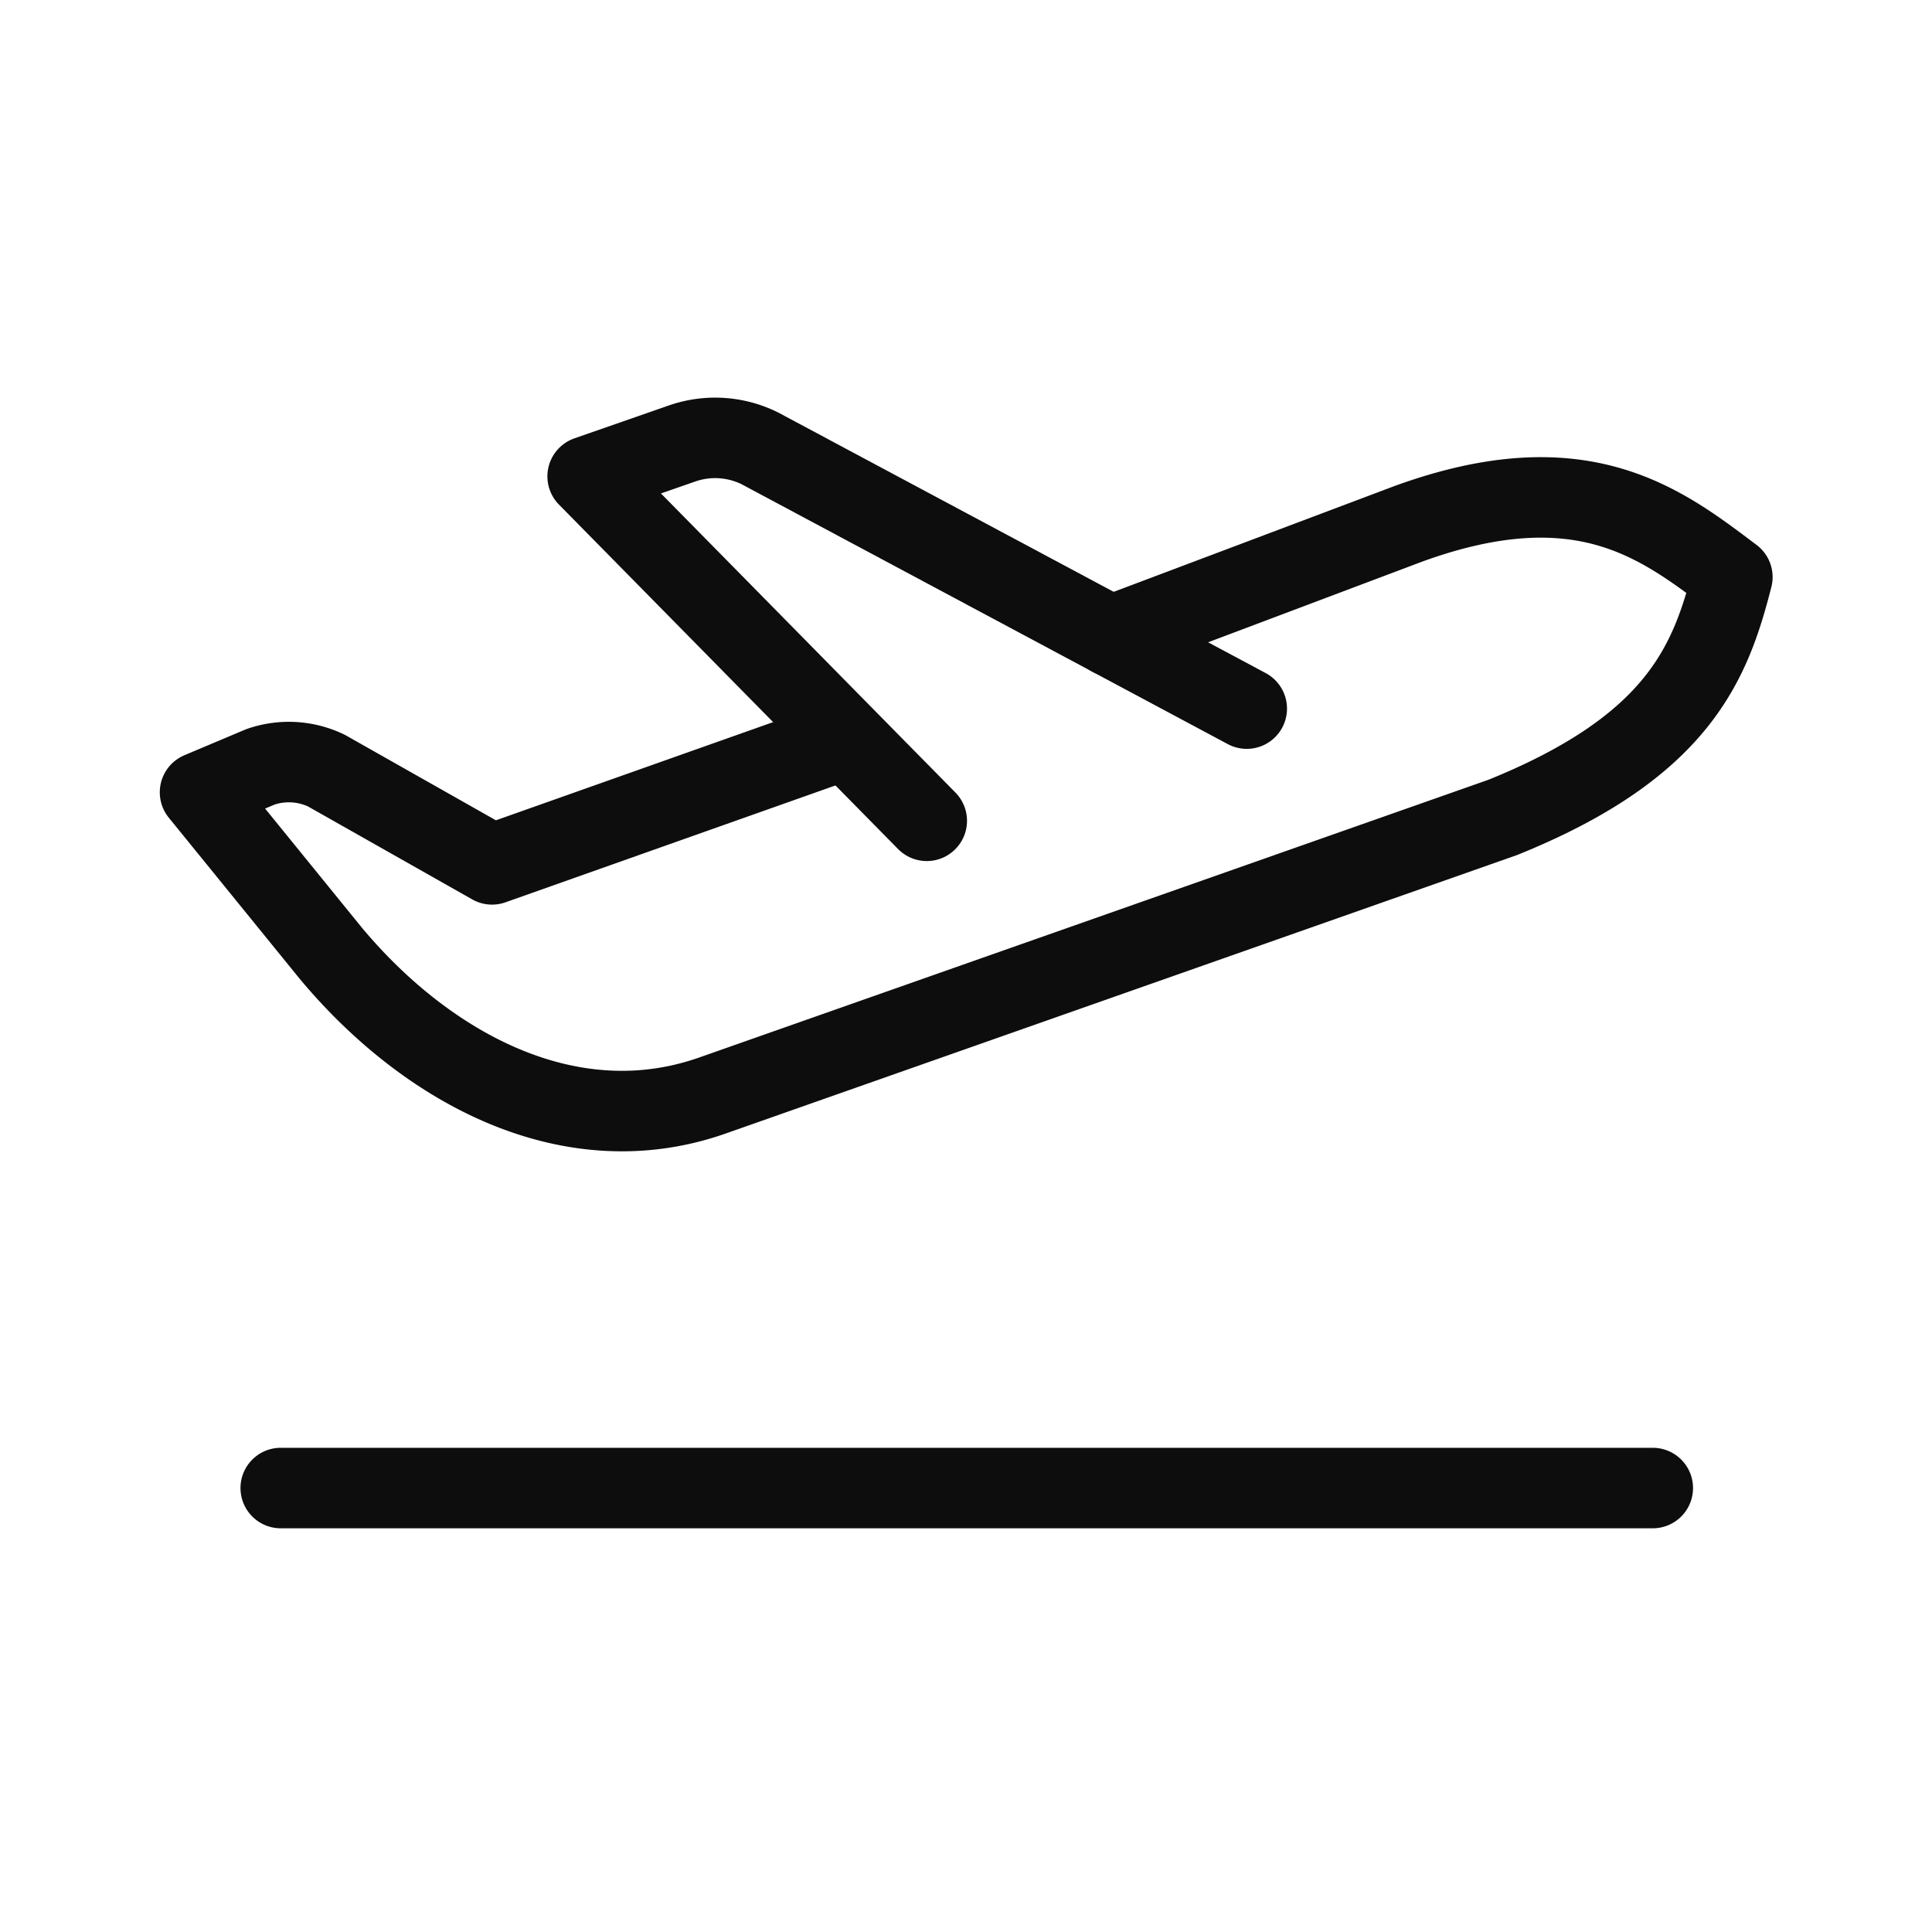
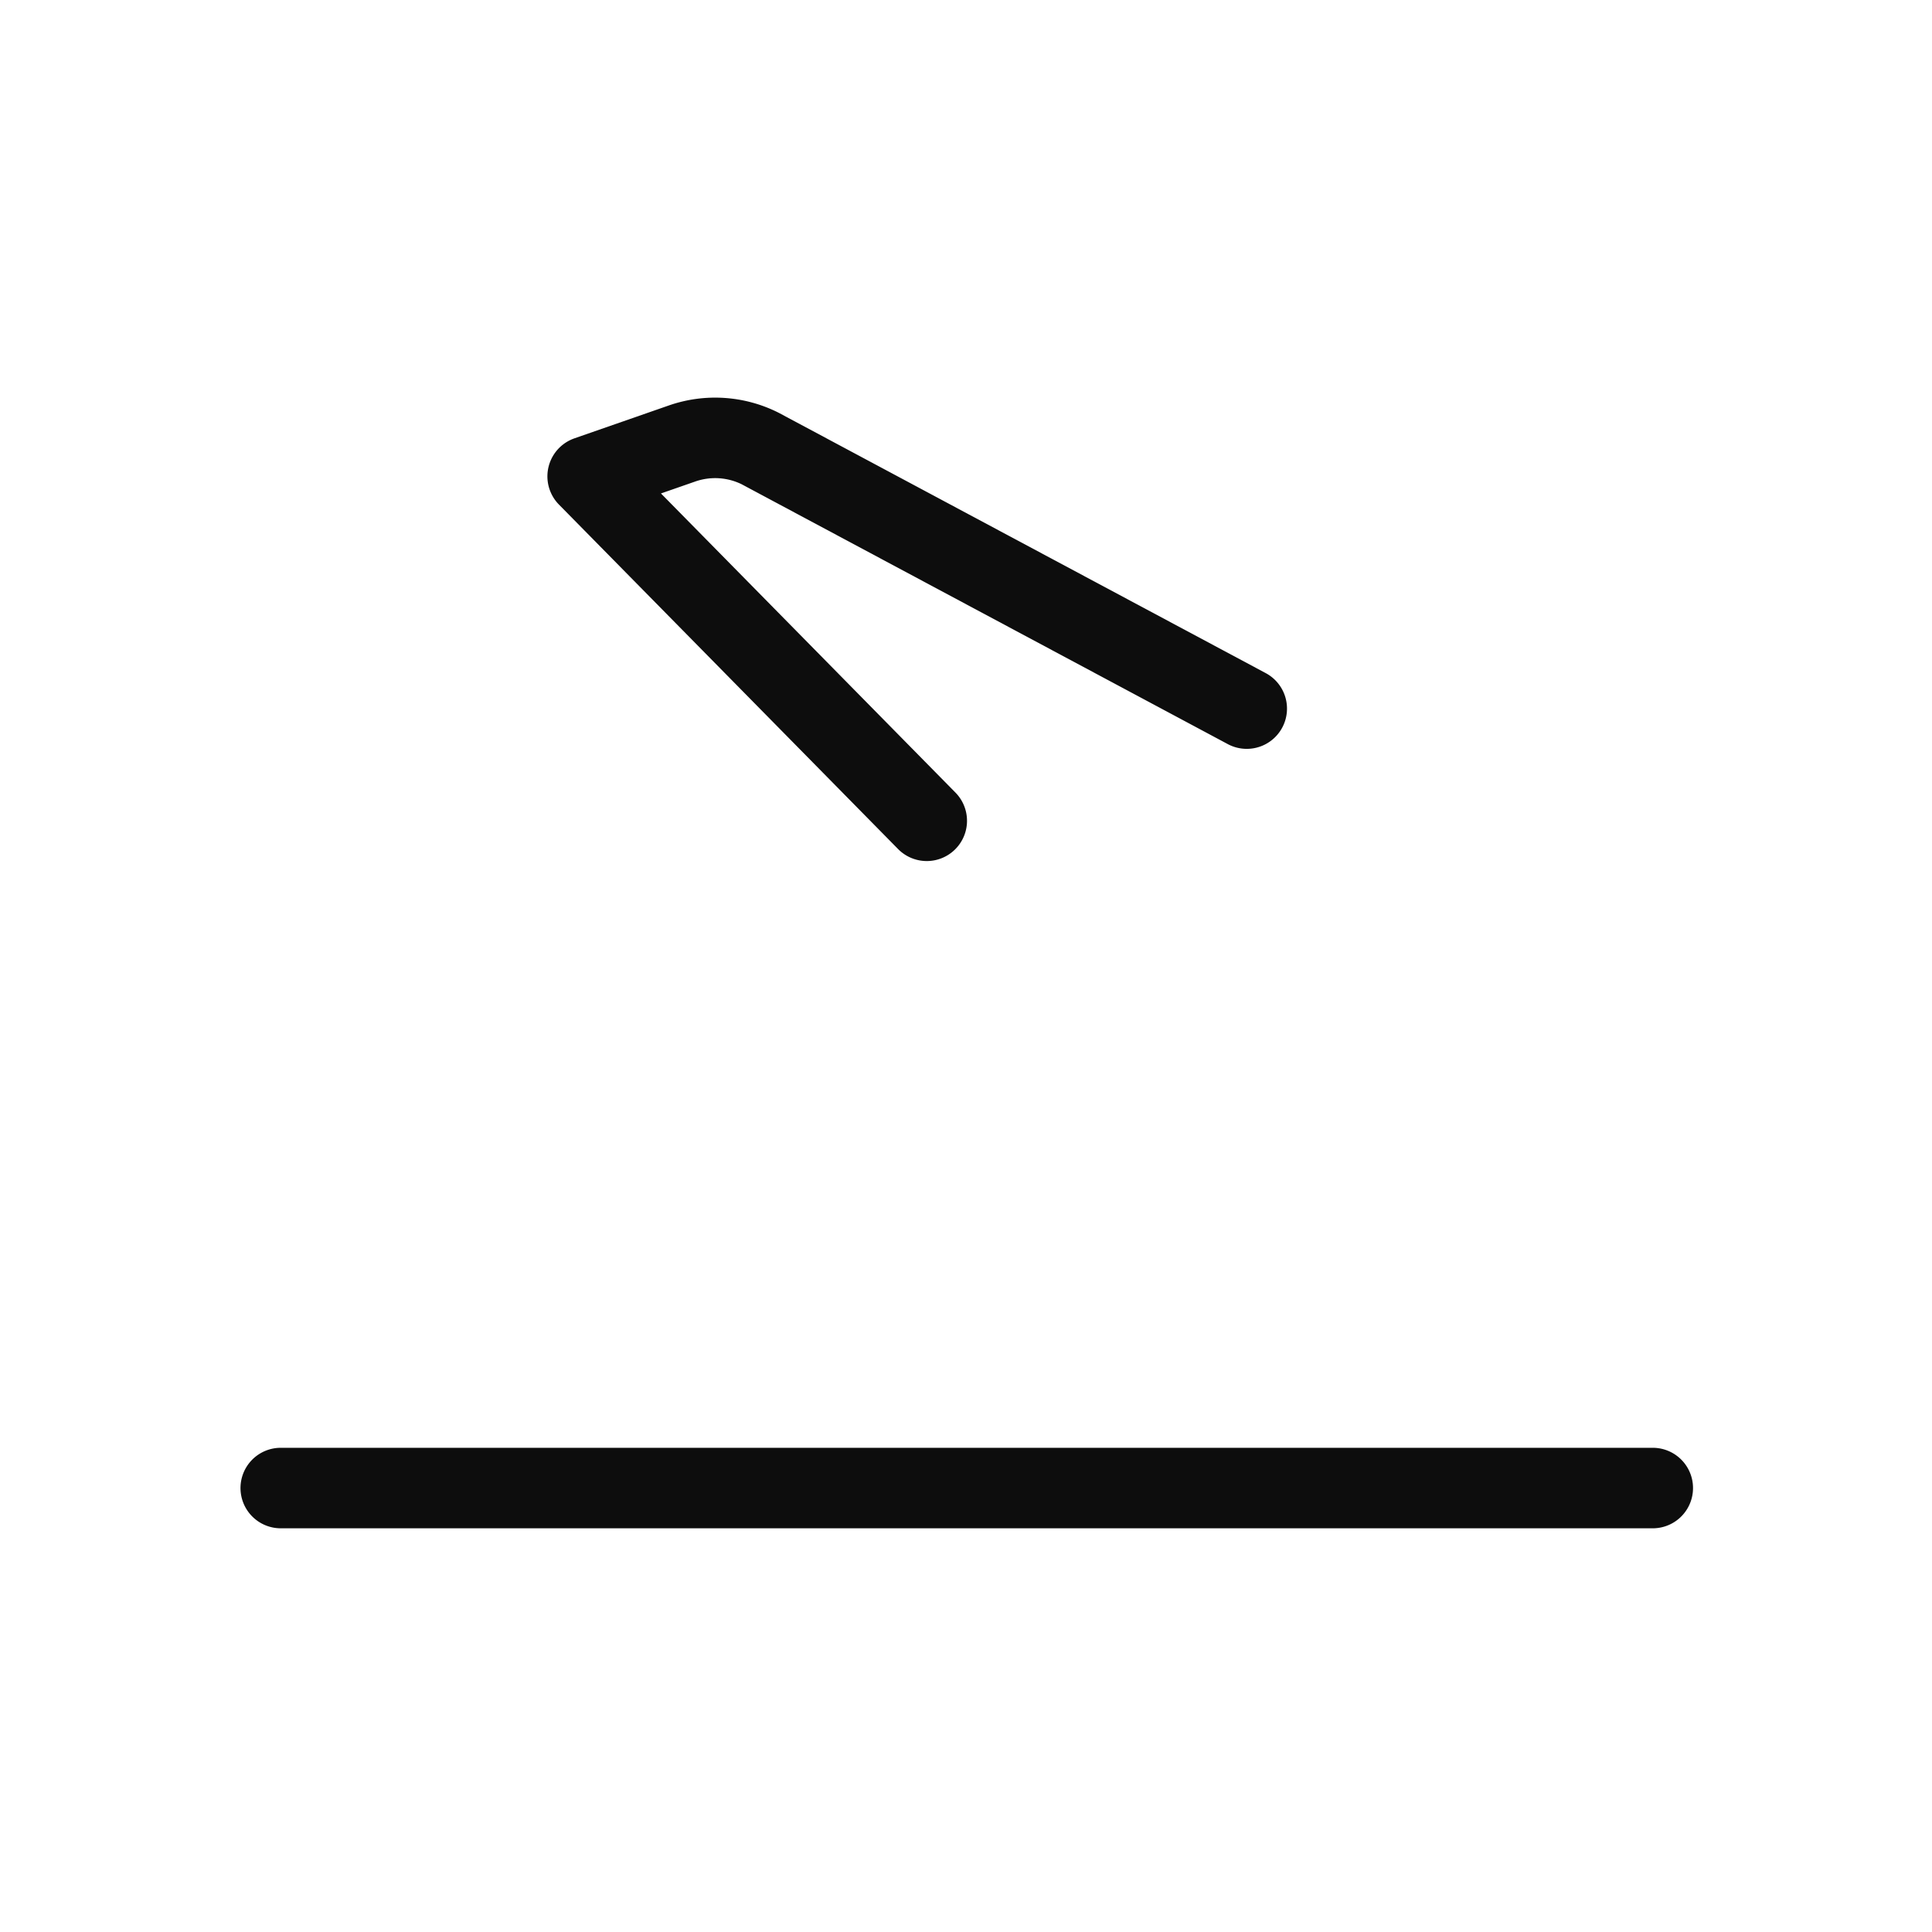
<svg xmlns="http://www.w3.org/2000/svg" viewBox="0 0 192 192">
-   <path fill="none" stroke="#0d0d0d" stroke-linecap="round" stroke-linejoin="round" stroke-width="8" d="M82.5 74L48.9 85.9l-16.45-9.31a8.61 8.61 0 0 0-6.57-.38l-6 2.53 13 16c9.57 11.46 23.74 19.07 37.84 14.16l78.63-27.67c17.53-7.08 20.65-15.43 22.81-23.88h0c-7-5.26-14.92-11.6-32.26-5.27L110.39 63.2" />
  <path fill="none" stroke="#0d0d0d" stroke-linecap="round" stroke-linejoin="round" stroke-width="8" d="M92.1 81.57L58.4 47.34l9.39-3.27a10 10 0 0 1 7.75.5l48.36 25.85M27.9 147.88h136.35" />
</svg>